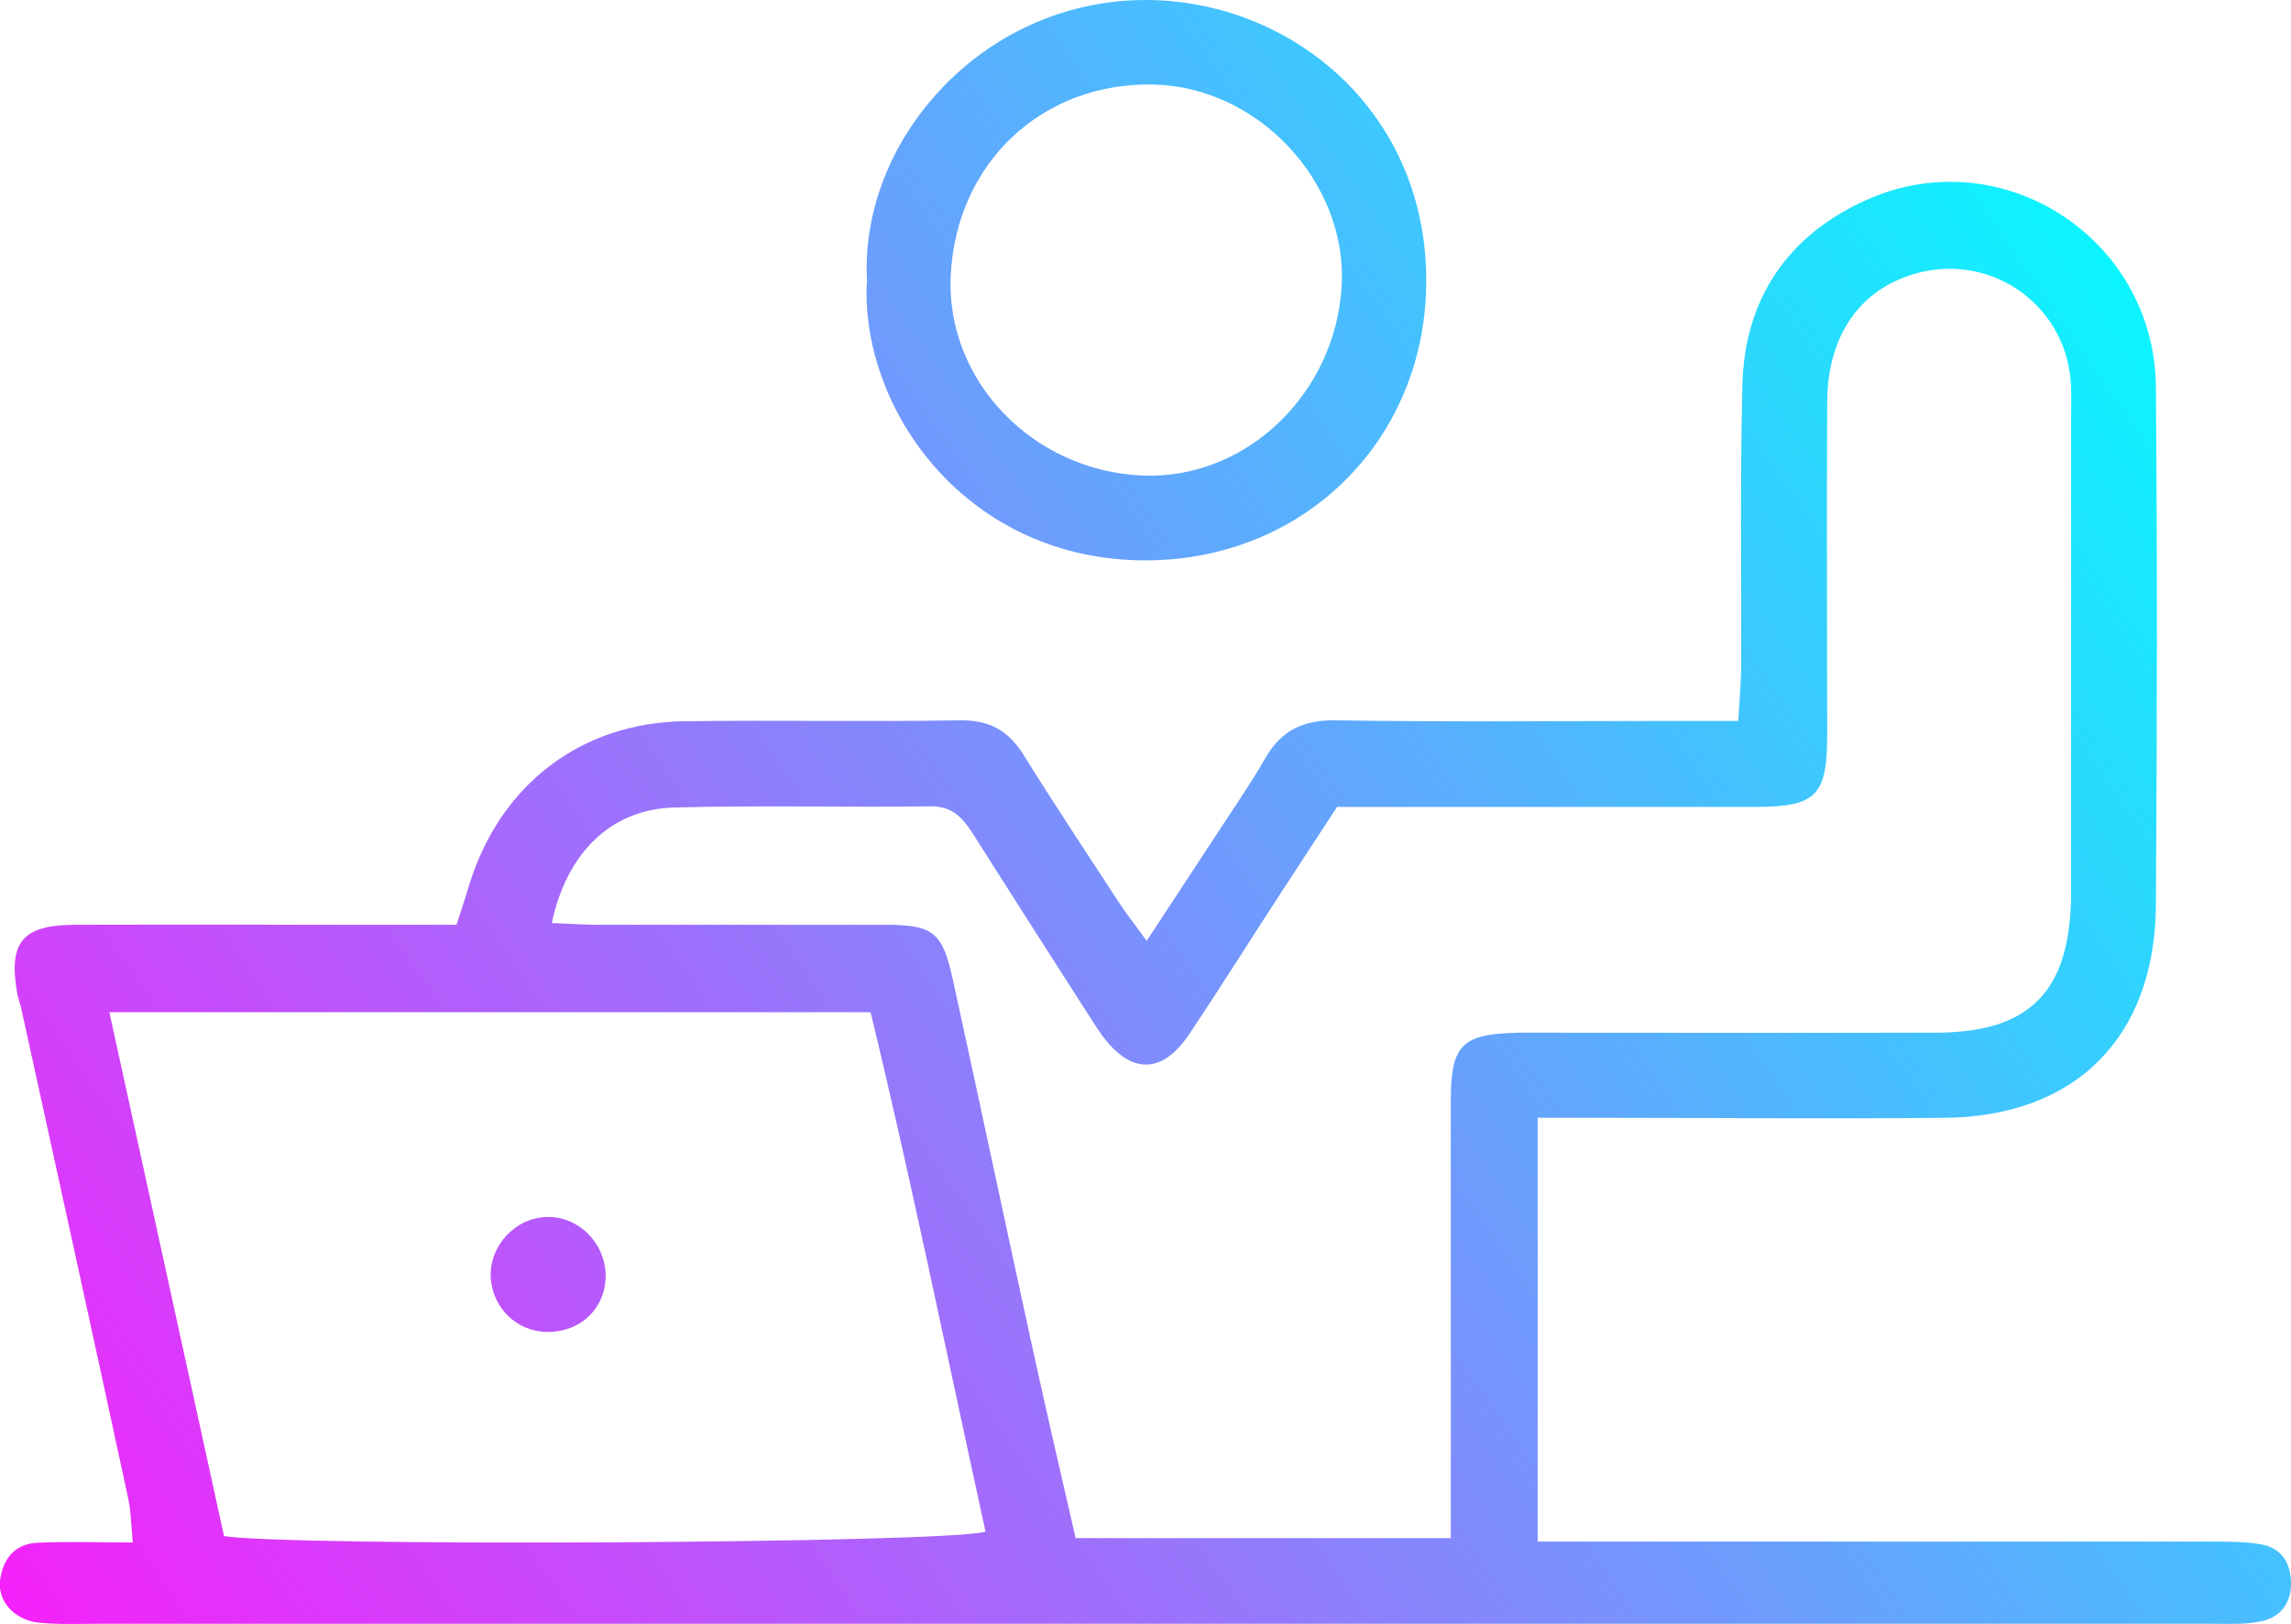
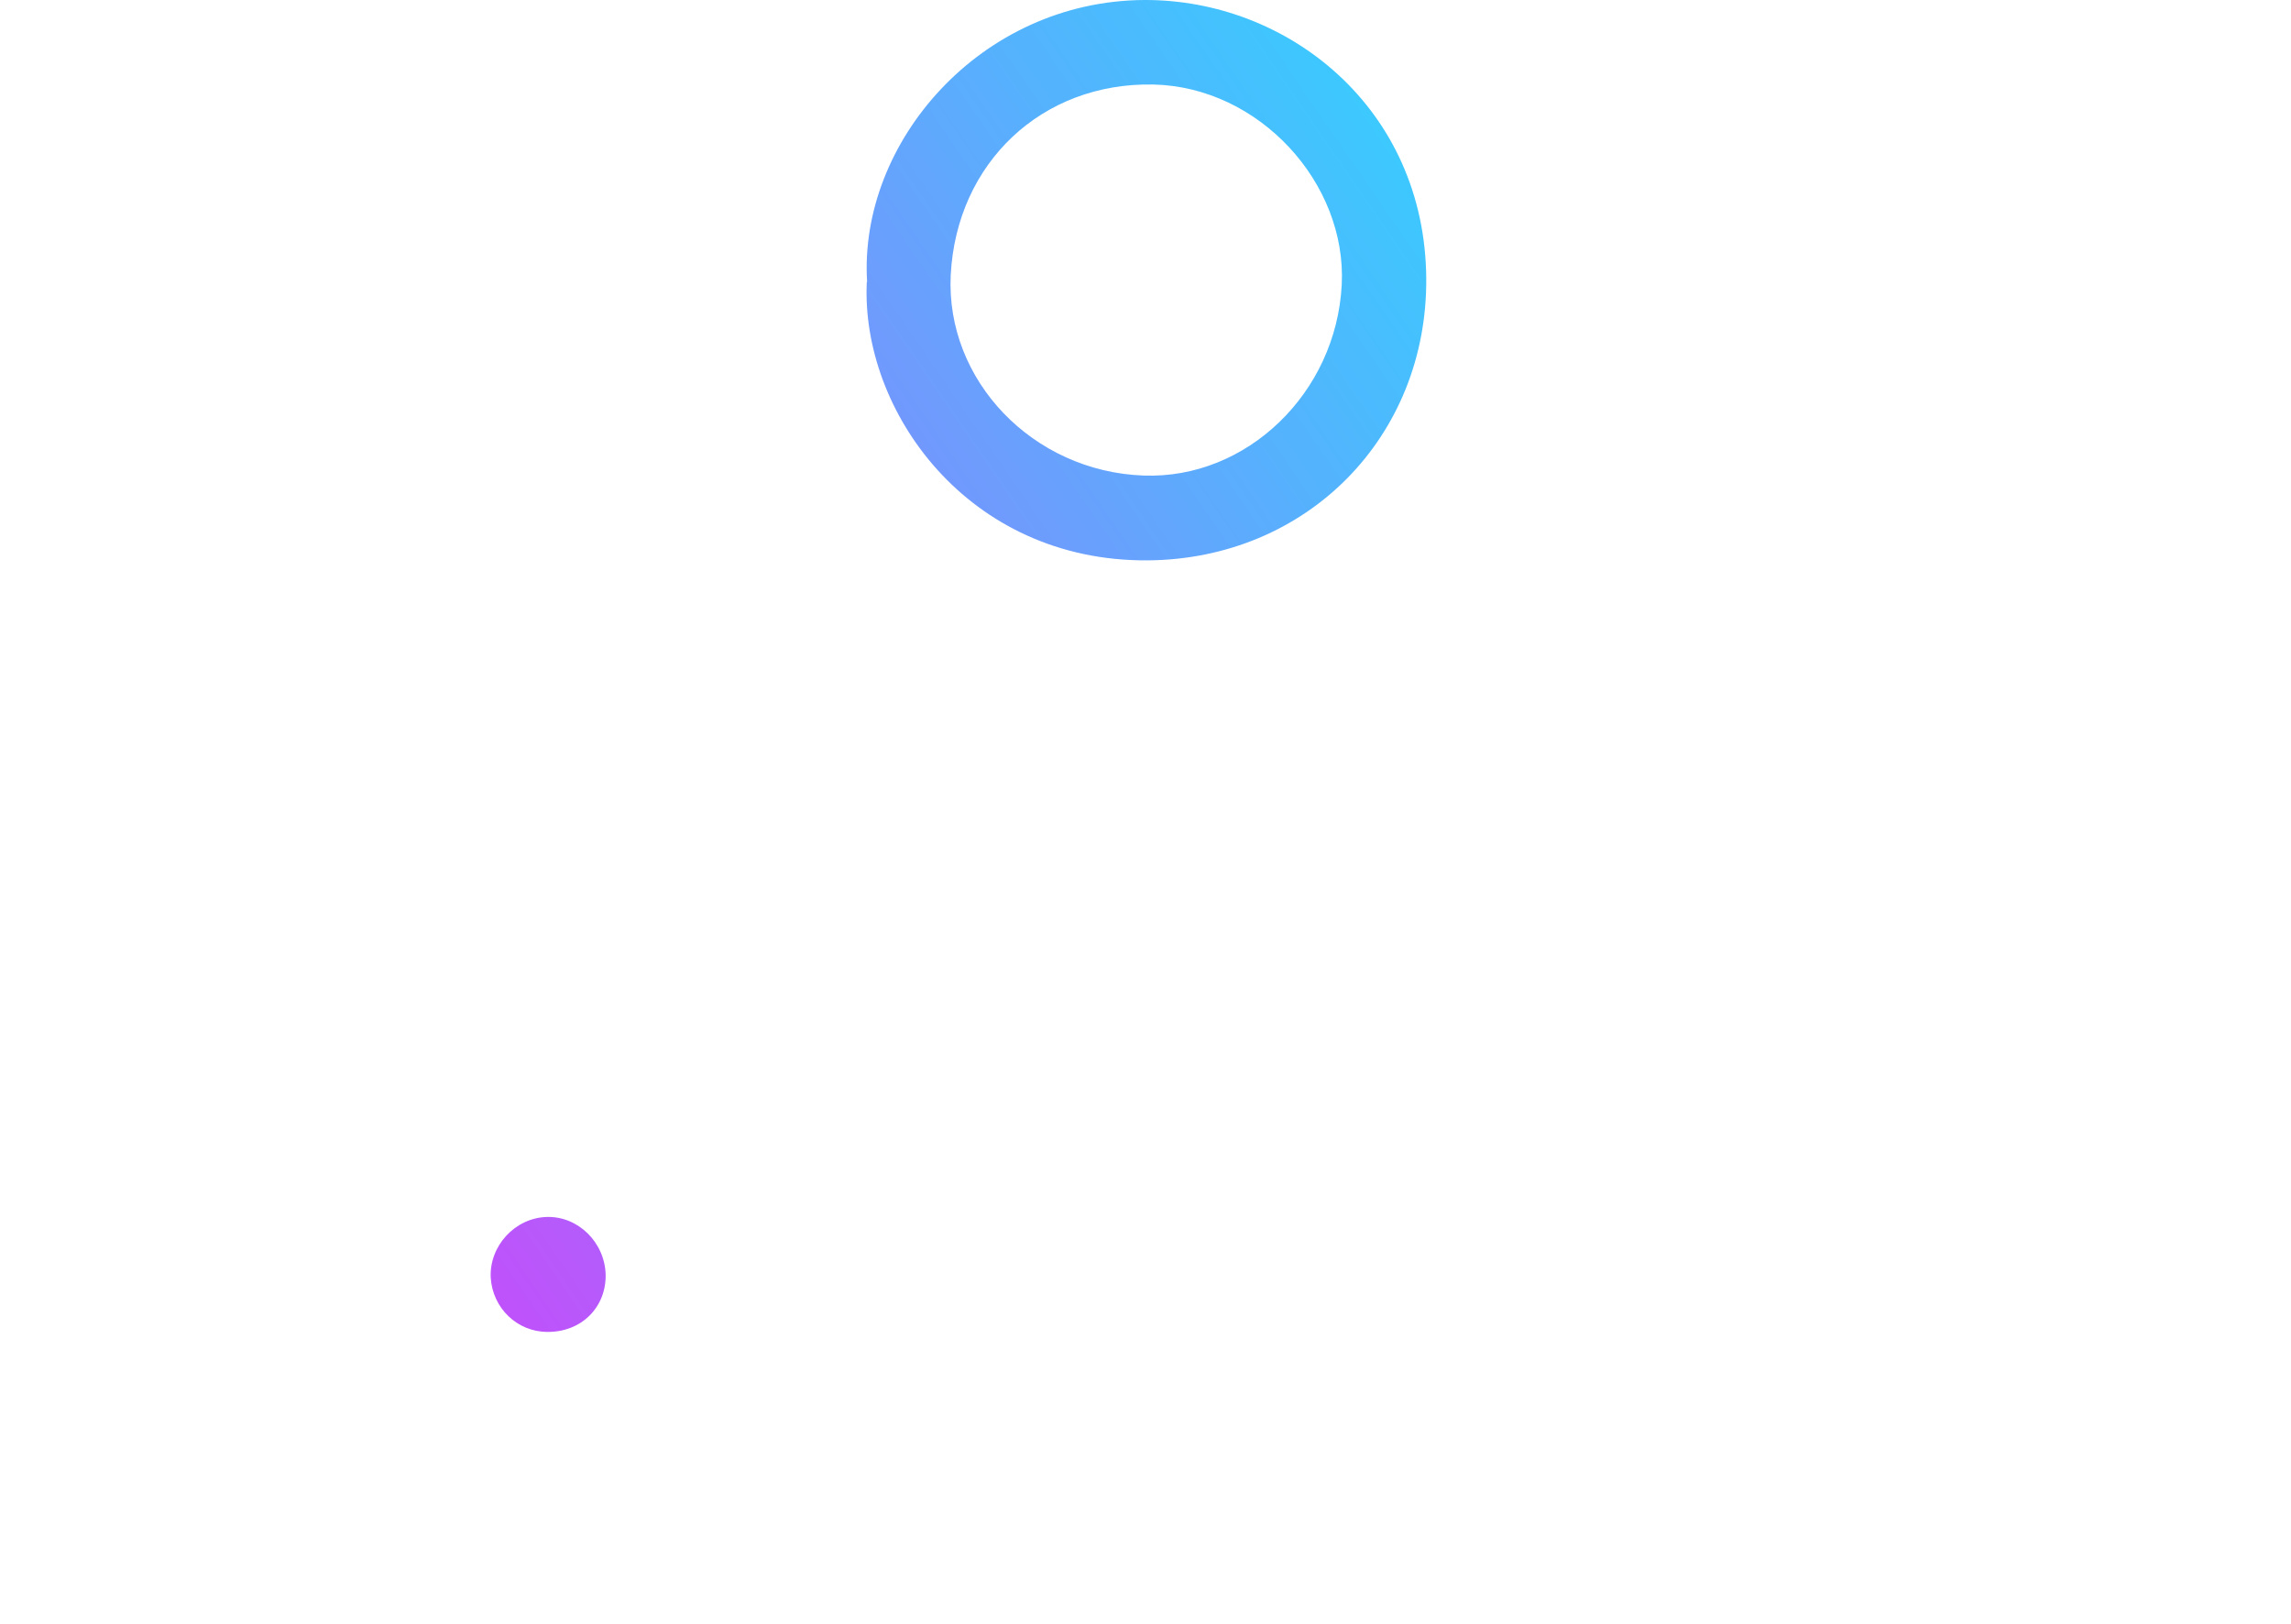
<svg xmlns="http://www.w3.org/2000/svg" xmlns:xlink="http://www.w3.org/1999/xlink" id="Calque_2" data-name="Calque 2" viewBox="0 0 78.34 55.54">
  <defs>
    <style>
      .cls-1 {
        fill: url(#Dégradé_sans_nom_51-3);
      }

      .cls-2 {
        fill: url(#Dégradé_sans_nom_51-2);
      }

      .cls-3 {
        fill: url(#Dégradé_sans_nom_51);
      }
    </style>
    <linearGradient id="Dégradé_sans_nom_51" data-name="Dégradé sans nom 51" x1="4.42" y1="67.67" x2="81.29" y2="14.79" gradientUnits="userSpaceOnUse">
      <stop offset="0" stop-color="#ff18fa" />
      <stop offset="1" stop-color="aqua" />
    </linearGradient>
    <linearGradient id="Dégradé_sans_nom_51-2" data-name="Dégradé sans nom 51" x1="-11.52" y1="44.5" x2="65.35" y2="-8.38" xlink:href="#Dégradé_sans_nom_51" />
    <linearGradient id="Dégradé_sans_nom_51-3" data-name="Dégradé sans nom 51" x1="-2.22" y1="58.02" x2="74.65" y2="5.14" xlink:href="#Dégradé_sans_nom_51" />
  </defs>
  <g id="Calque_1-2" data-name="Calque 1">
    <g>
-       <path class="cls-3" d="m52.58,38.23v14.48c.73,0,1.38,0,2.02,0,7.01,0,14.03,0,21.04,0,.55,0,1.11,0,1.65.09.7.11,1.03.61,1.05,1.29.02.69-.34,1.2-1,1.34-.53.12-1.1.09-1.65.09-5.58,0-11.15,0-16.73,0-18.55,0-37.11,0-55.66,0-.66,0-1.33.03-1.99-.04-.81-.09-1.39-.73-1.31-1.43.09-.73.49-1.26,1.27-1.3,1.04-.05,2.08-.01,3.27-.01-.06-.65-.06-1.07-.15-1.48-1.21-5.61-2.44-11.21-3.67-16.81-.04-.16-.1-.32-.13-.48-.31-1.75.17-2.34,1.96-2.35,3.75-.01,7.51,0,11.27,0,.6,0,1.19,0,1.79,0,.18-.56.32-.97.44-1.38,1.06-3.42,3.83-5.54,7.37-5.58,3.15-.04,6.3.02,9.44-.03,1.01-.01,1.65.38,2.16,1.21,1.05,1.69,2.15,3.34,3.23,5,.26.4.56.77.96,1.33.94-1.43,1.78-2.71,2.62-3.99.48-.74.99-1.47,1.42-2.23.55-.97,1.3-1.34,2.44-1.32,3.92.06,7.84.02,11.76.02.6,0,1.2,0,1.99,0,.04-.7.09-1.28.1-1.86.01-3.2-.04-6.41.04-9.61.07-2.98,1.57-5.16,4.28-6.36,4.62-2.04,9.81,1.34,9.86,6.4.05,5.91.04,11.82,0,17.73-.03,4.51-2.74,7.23-7.23,7.27-3.87.04-7.73,0-11.6,0-.71,0-1.42,0-2.32,0Zm-2.97,14.37c0-.85,0-1.45,0-2.05,0-4.3,0-8.61,0-12.91,0-1.93.38-2.29,2.32-2.33.28,0,.55,0,.83,0,4.47,0,8.94.01,13.41,0,3.23,0,4.6-1.39,4.65-4.65,0-.28,0-.55,0-.83,0-5.19,0-10.38,0-15.56,0-.44.02-.89-.02-1.32-.24-2.52-2.63-4.22-5.09-3.65-2.01.47-3.21,2.07-3.23,4.42-.02,3.81,0,7.62,0,11.42,0,2.05-.38,2.44-2.39,2.45-4.25,0-8.5,0-12.75,0-.55,0-1.09,0-1.62,0-.7,1.07-1.33,2.03-1.96,3-1.02,1.57-2.02,3.16-3.06,4.72-.96,1.46-2.06,1.45-3.08,0-.22-.32-.42-.65-.63-.97-1.25-1.95-2.5-3.9-3.74-5.86-.34-.53-.7-.92-1.43-.91-2.92.04-5.85-.04-8.77.04-2.14.06-3.67,1.53-4.18,3.95.56.02,1.09.06,1.61.06,3.26,0,6.51,0,9.77,0,1.68,0,1.98.25,2.34,1.91.93,4.25,1.83,8.51,2.76,12.76.46,2.09.94,4.17,1.43,6.3h12.82Zm-41.96-.08c2.28.37,24.8.25,26.05-.15-1.3-5.93-2.51-11.89-3.93-17.76H3.74c1.32,6.05,2.62,11.95,3.92,17.91Z" />
      <path class="cls-2" d="m29.65,9.63C29.36,4.87,33.53.03,39.13,0c4.92-.02,9.6,3.71,9.64,9.52.04,5.41-4.07,9.6-9.53,9.64-6.15.04-9.81-5.12-9.6-9.52Zm2.86-.23c-.18,3.61,2.81,6.72,6.59,6.86,3.53.13,6.59-2.82,6.78-6.52.18-3.48-2.82-6.77-6.44-6.85-3.8-.08-6.73,2.67-6.93,6.51Z" />
      <path class="cls-1" d="m20.71,43.58c.02,1.12-.83,1.97-1.99,1.96-1.04,0-1.88-.82-1.94-1.86-.05-1.08.83-2.04,1.92-2.07,1.07-.03,1.98.87,2.01,1.97Z" />
    </g>
  </g>
</svg>